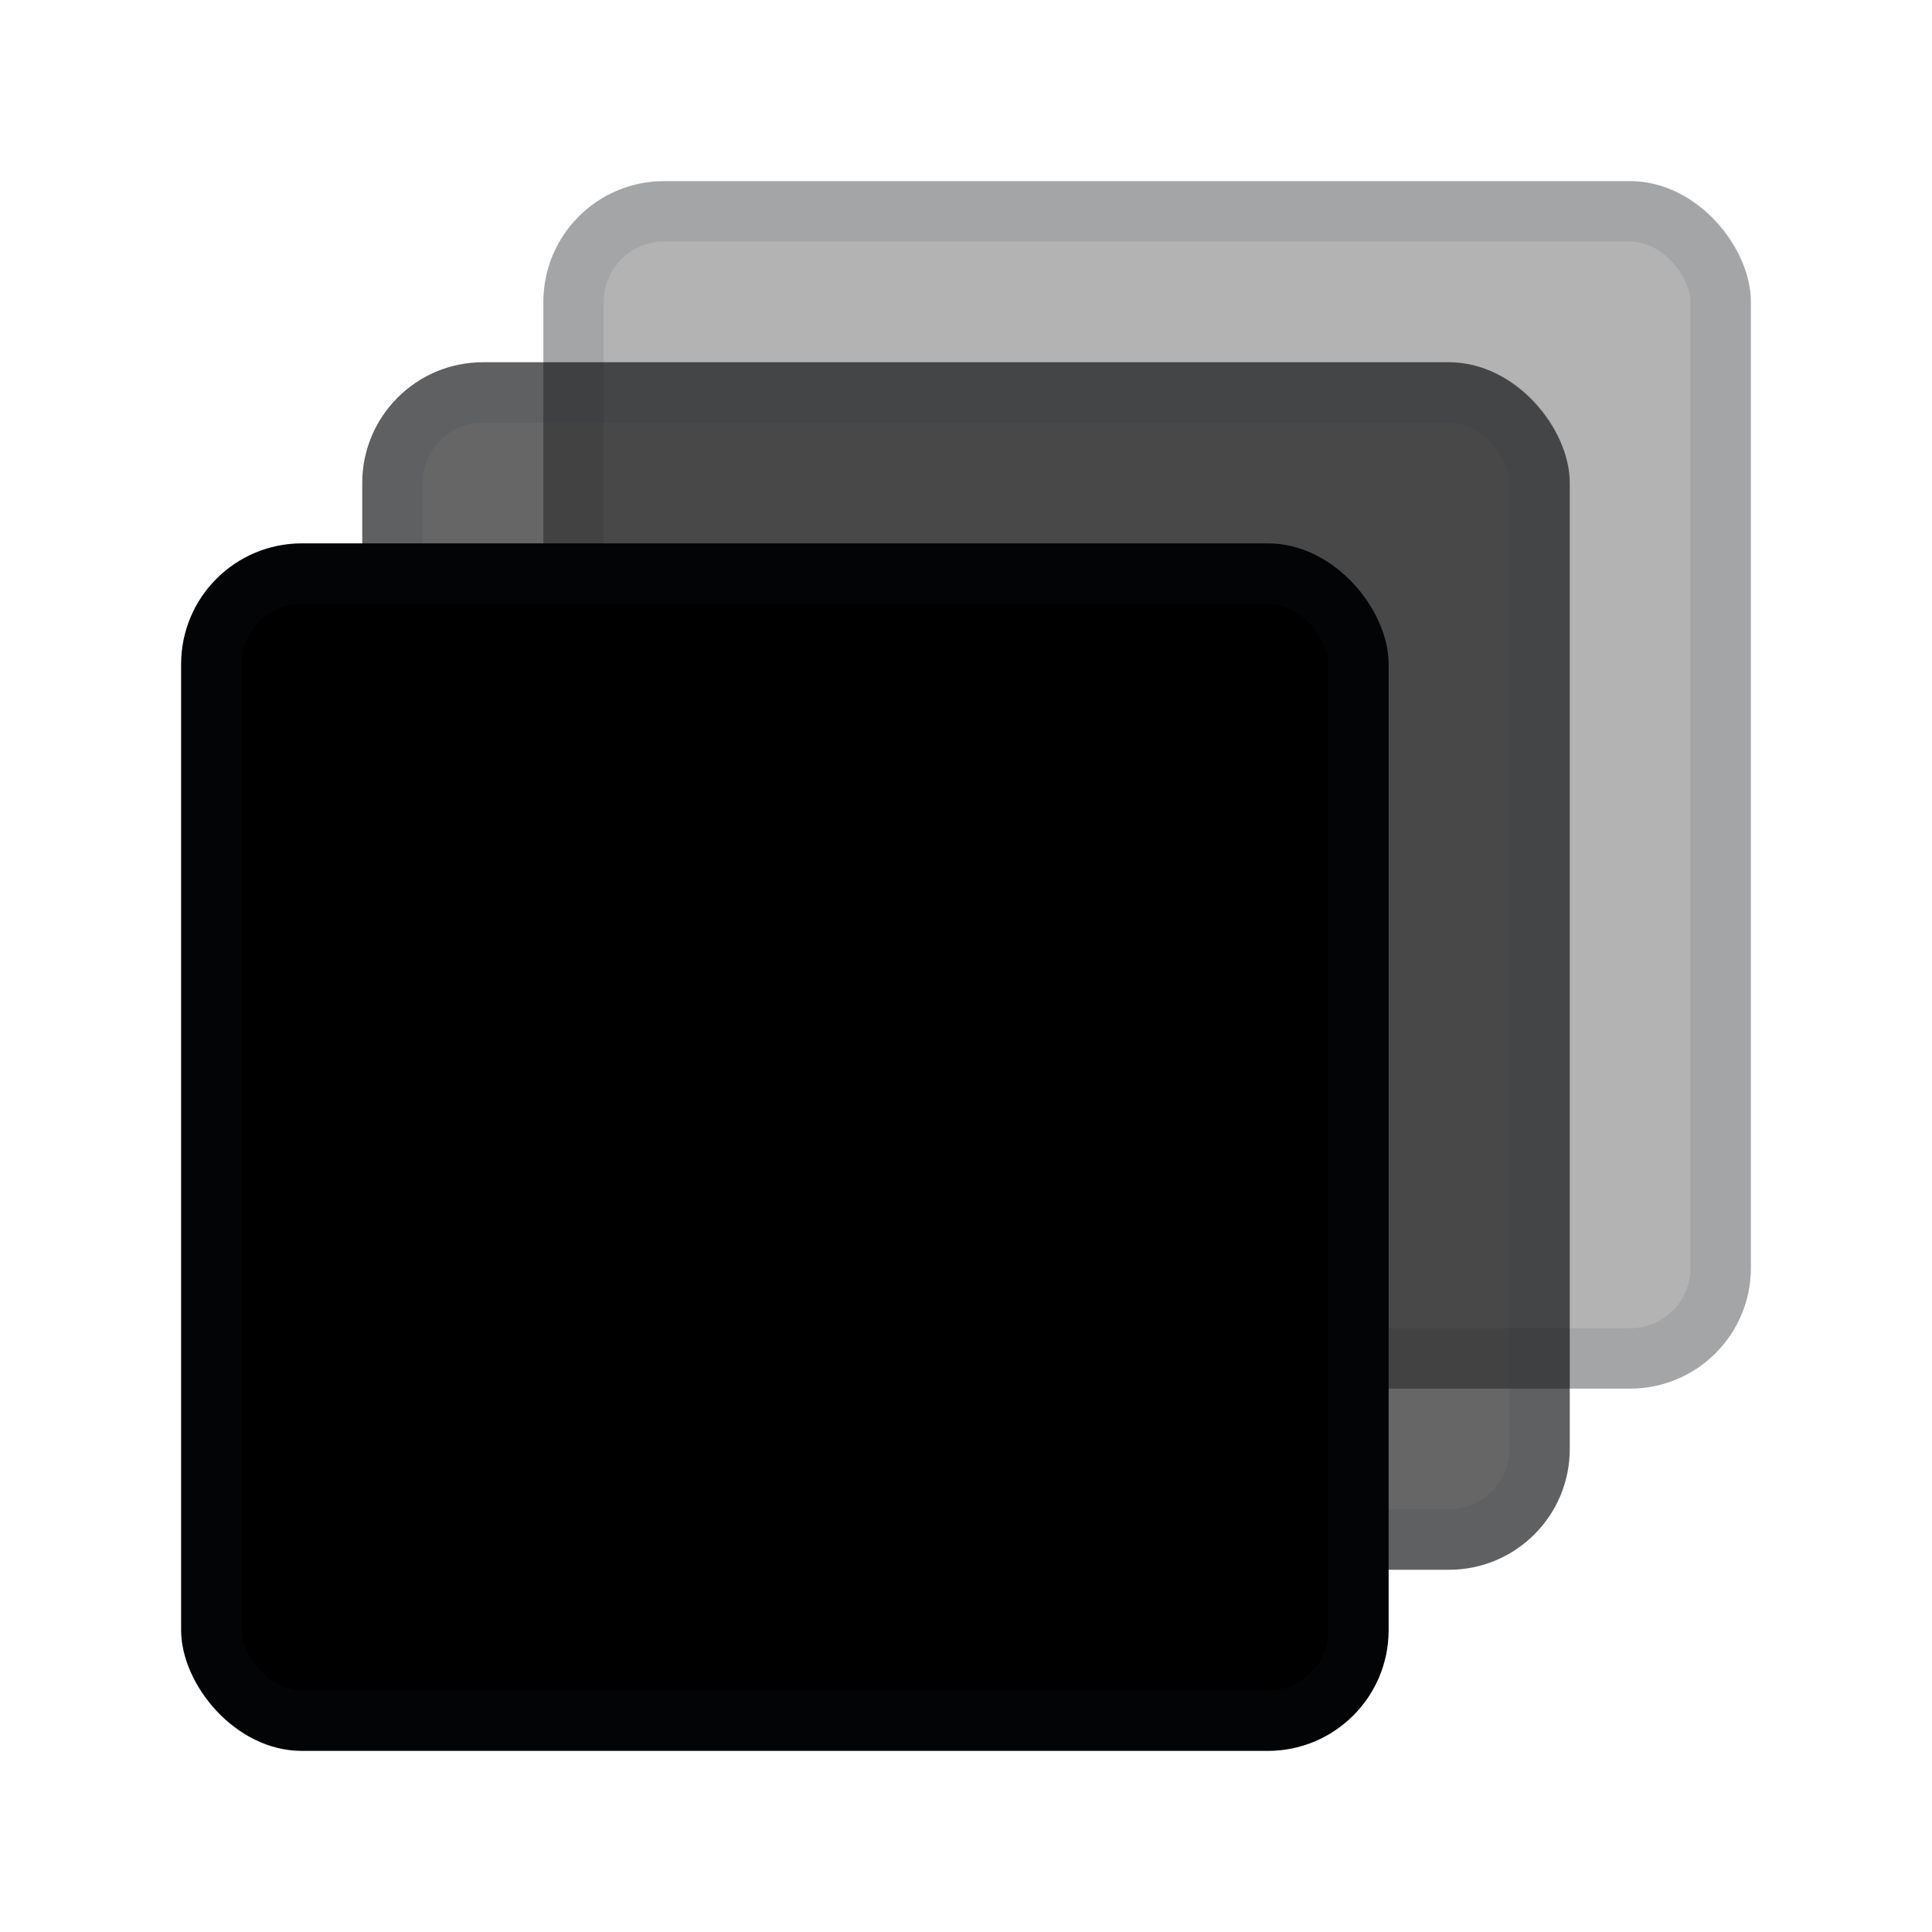
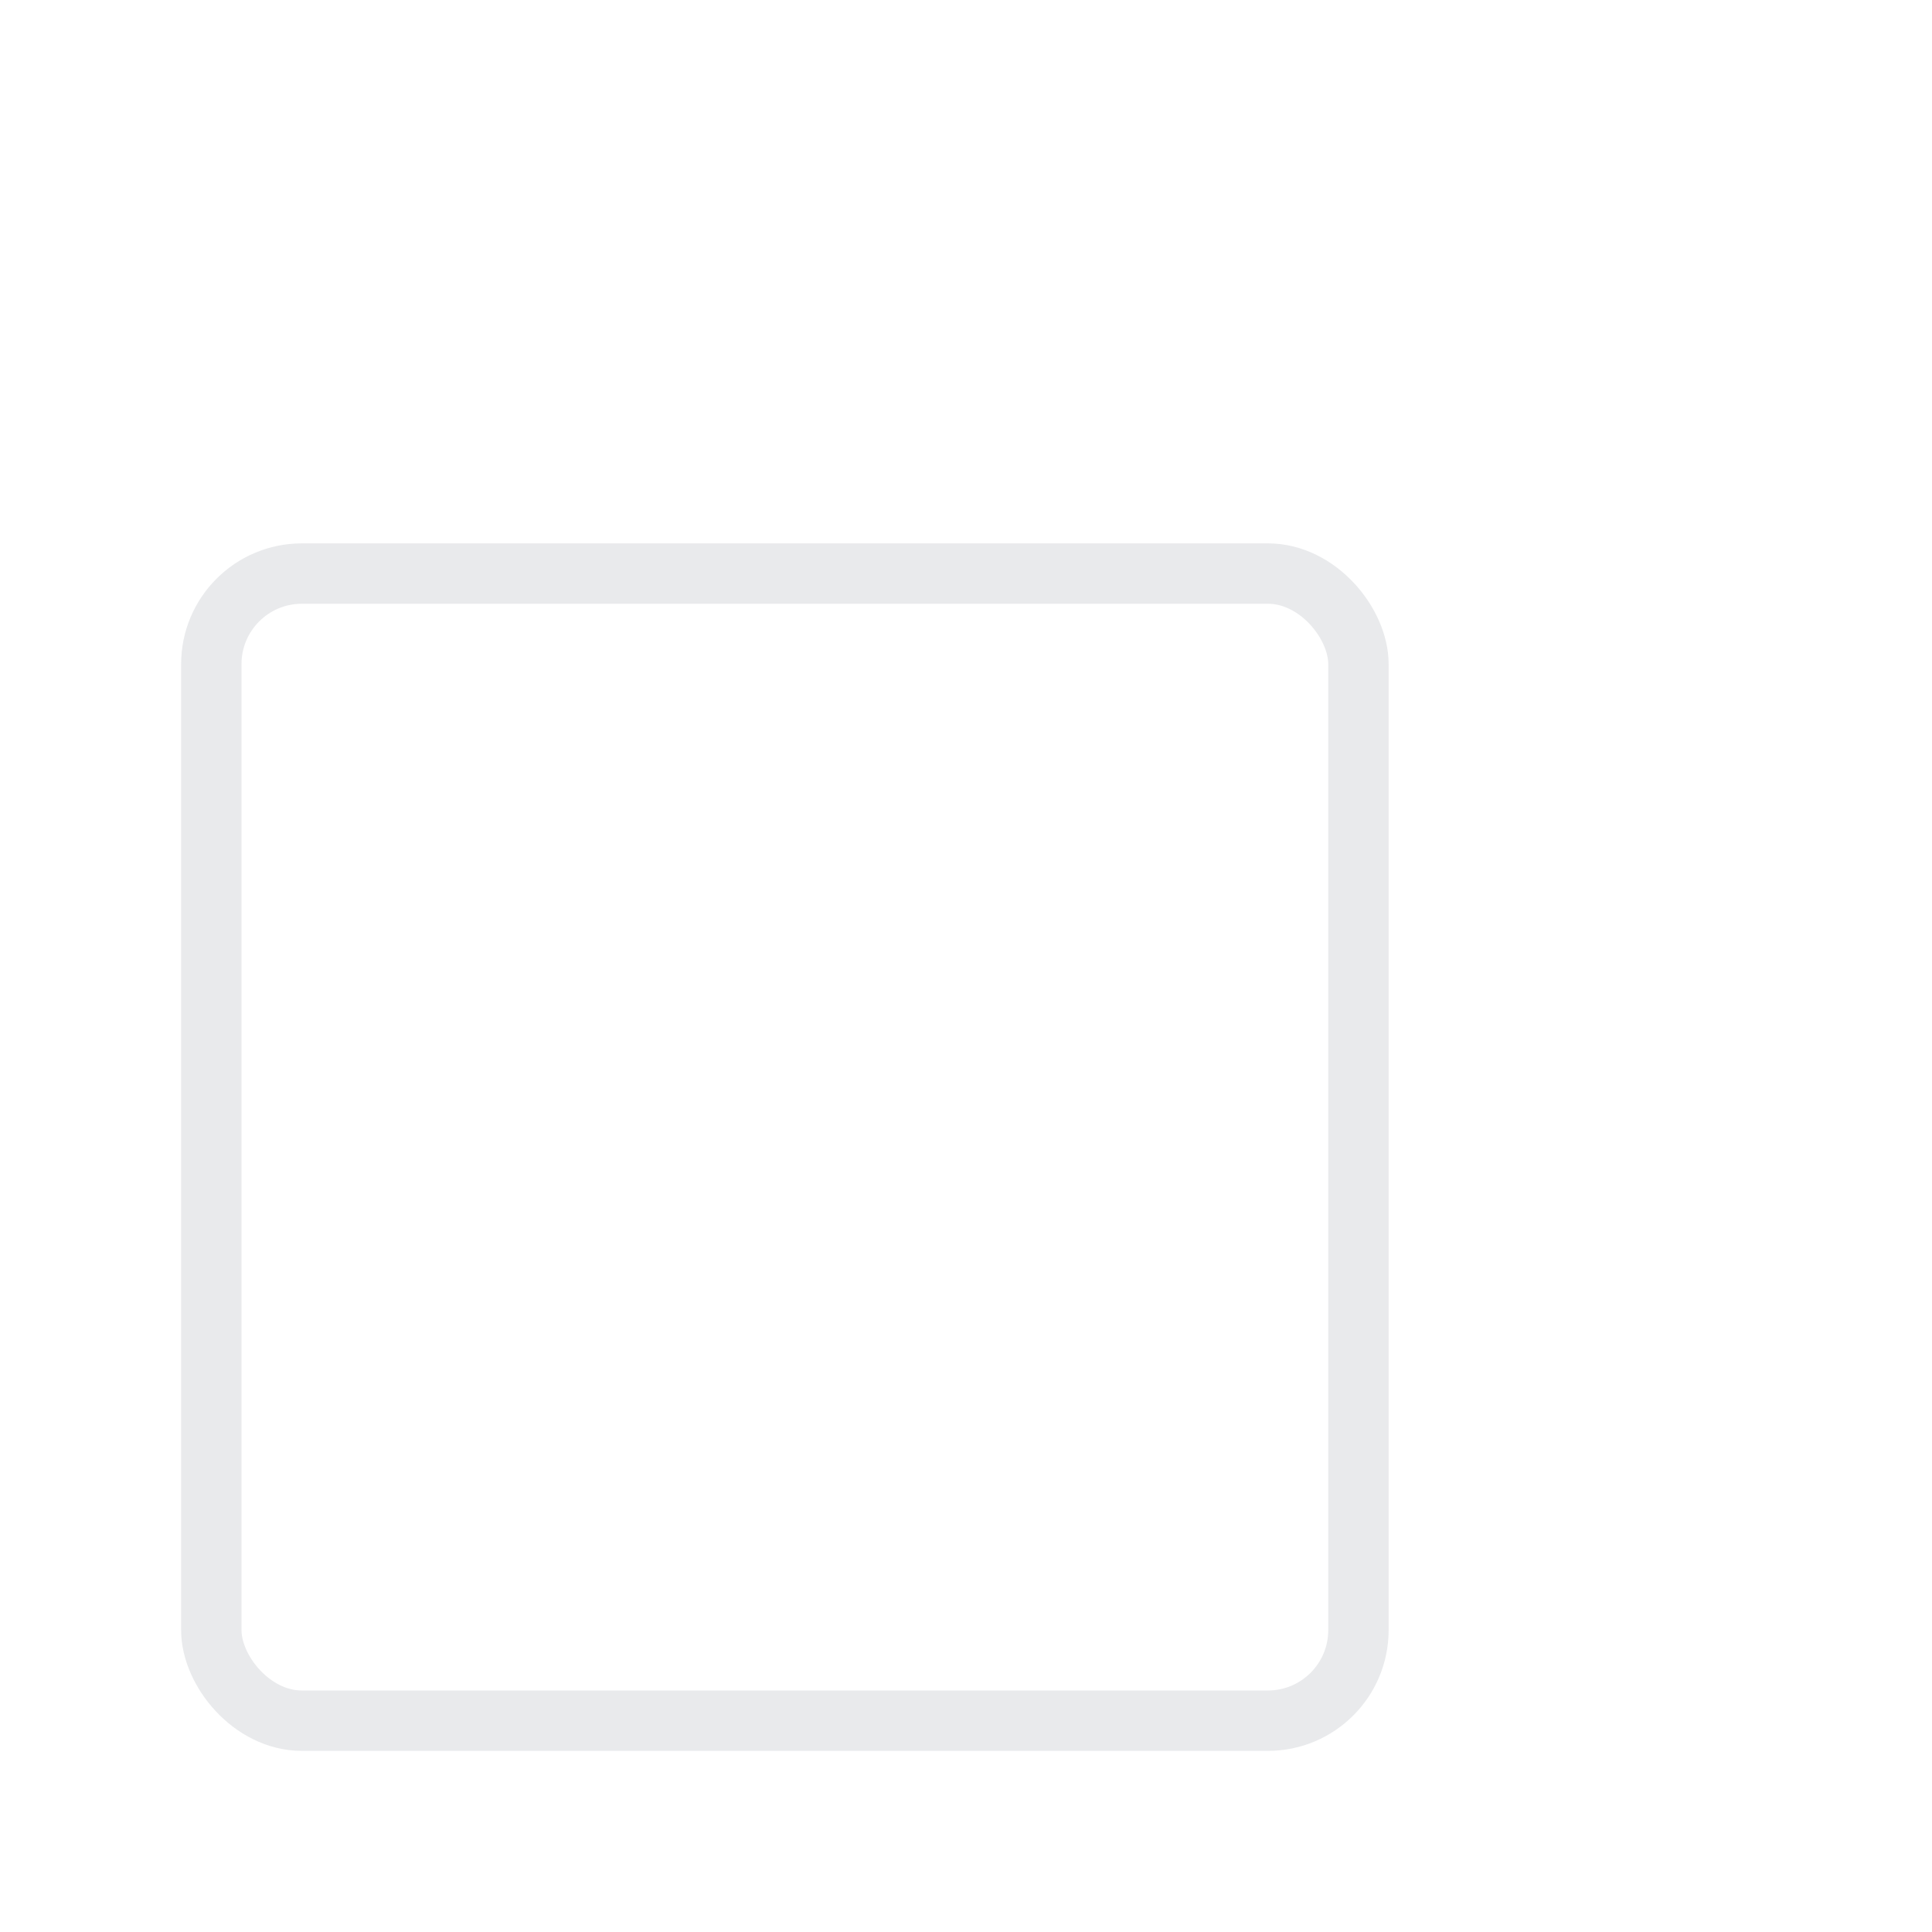
<svg xmlns="http://www.w3.org/2000/svg" fill="none" viewBox="0 0 32 32" class="acv-icon">
-   <rect width="20" height="20" x="9" y="3" fill="currentColor" fill-opacity=".3" rx="2" />
-   <rect width="19" height="19" x="9.5" y="3.5" stroke="#243143" stroke-opacity=".1" rx="1.5" />
-   <rect width="20" height="20" x="6" y="6" fill="currentColor" fill-opacity=".6" rx="2" />
-   <rect width="19" height="19" x="6.5" y="6.5" stroke="#243143" stroke-opacity=".1" rx="1.5" />
-   <rect width="20" height="20" x="3" y="9" fill="currentColor" rx="2" />
  <rect width="19" height="19" x="3.5" y="9.5" stroke="#243143" stroke-opacity=".1" rx="1.5" />
</svg>